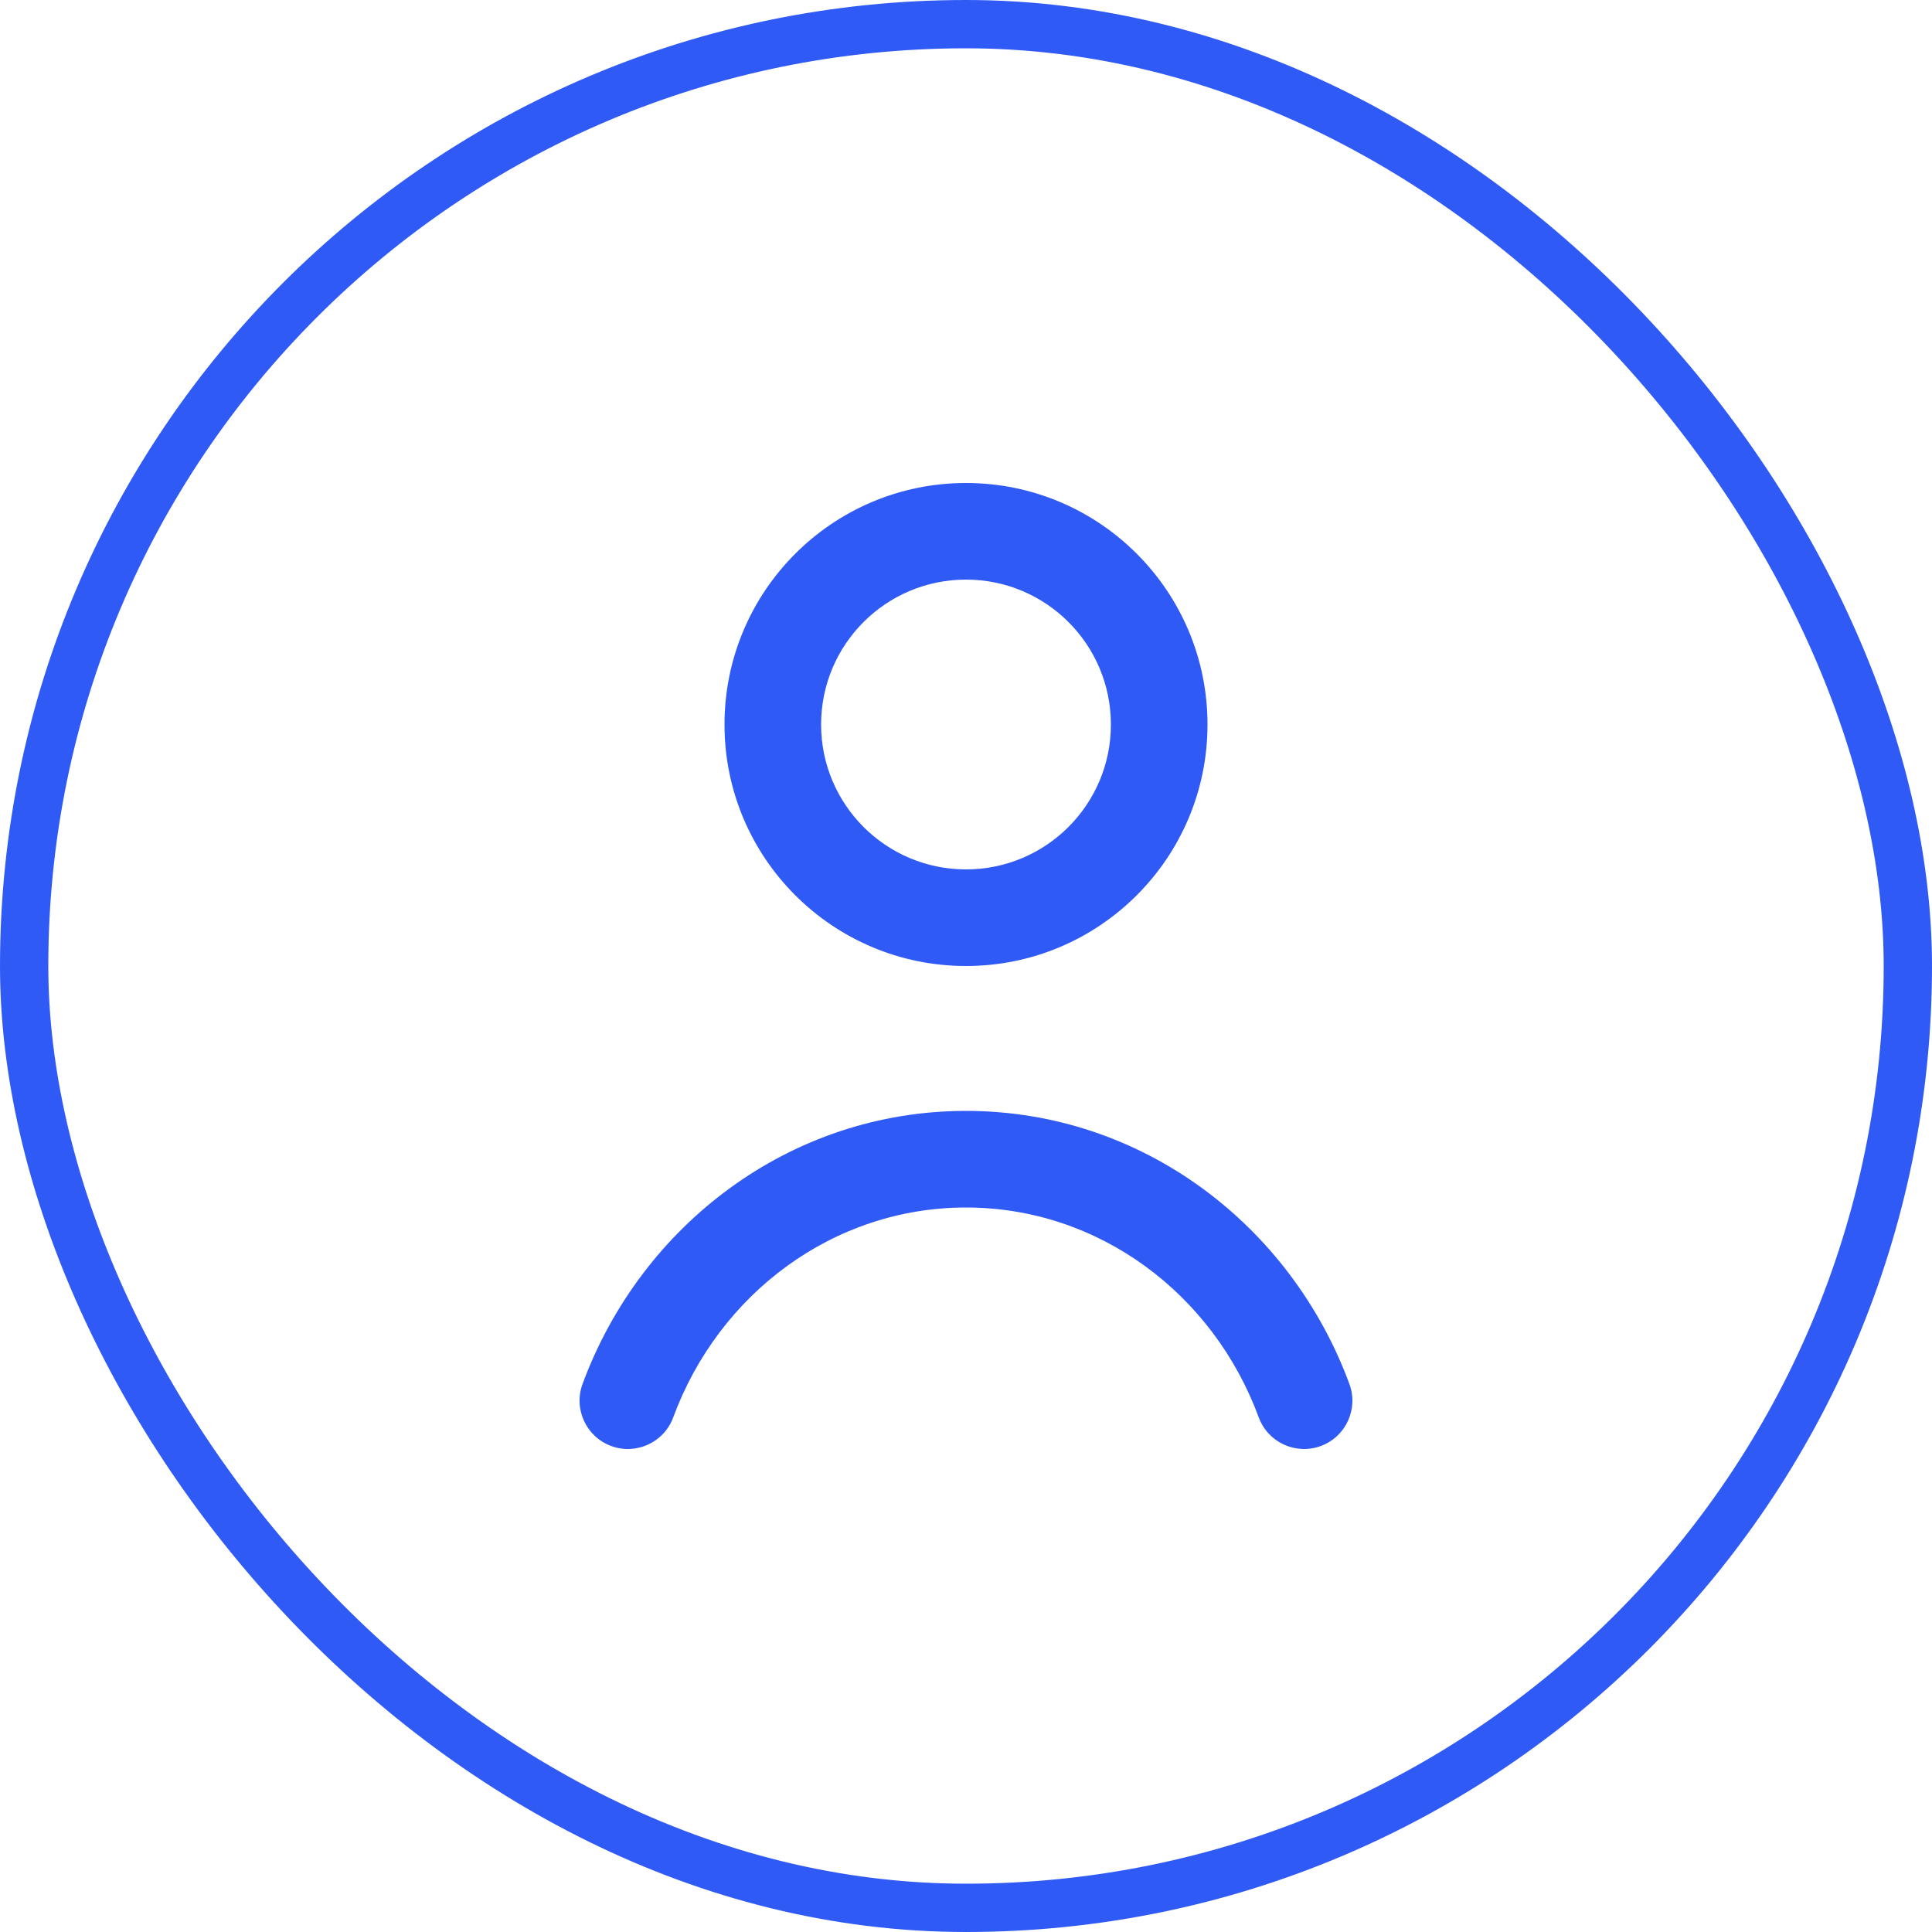
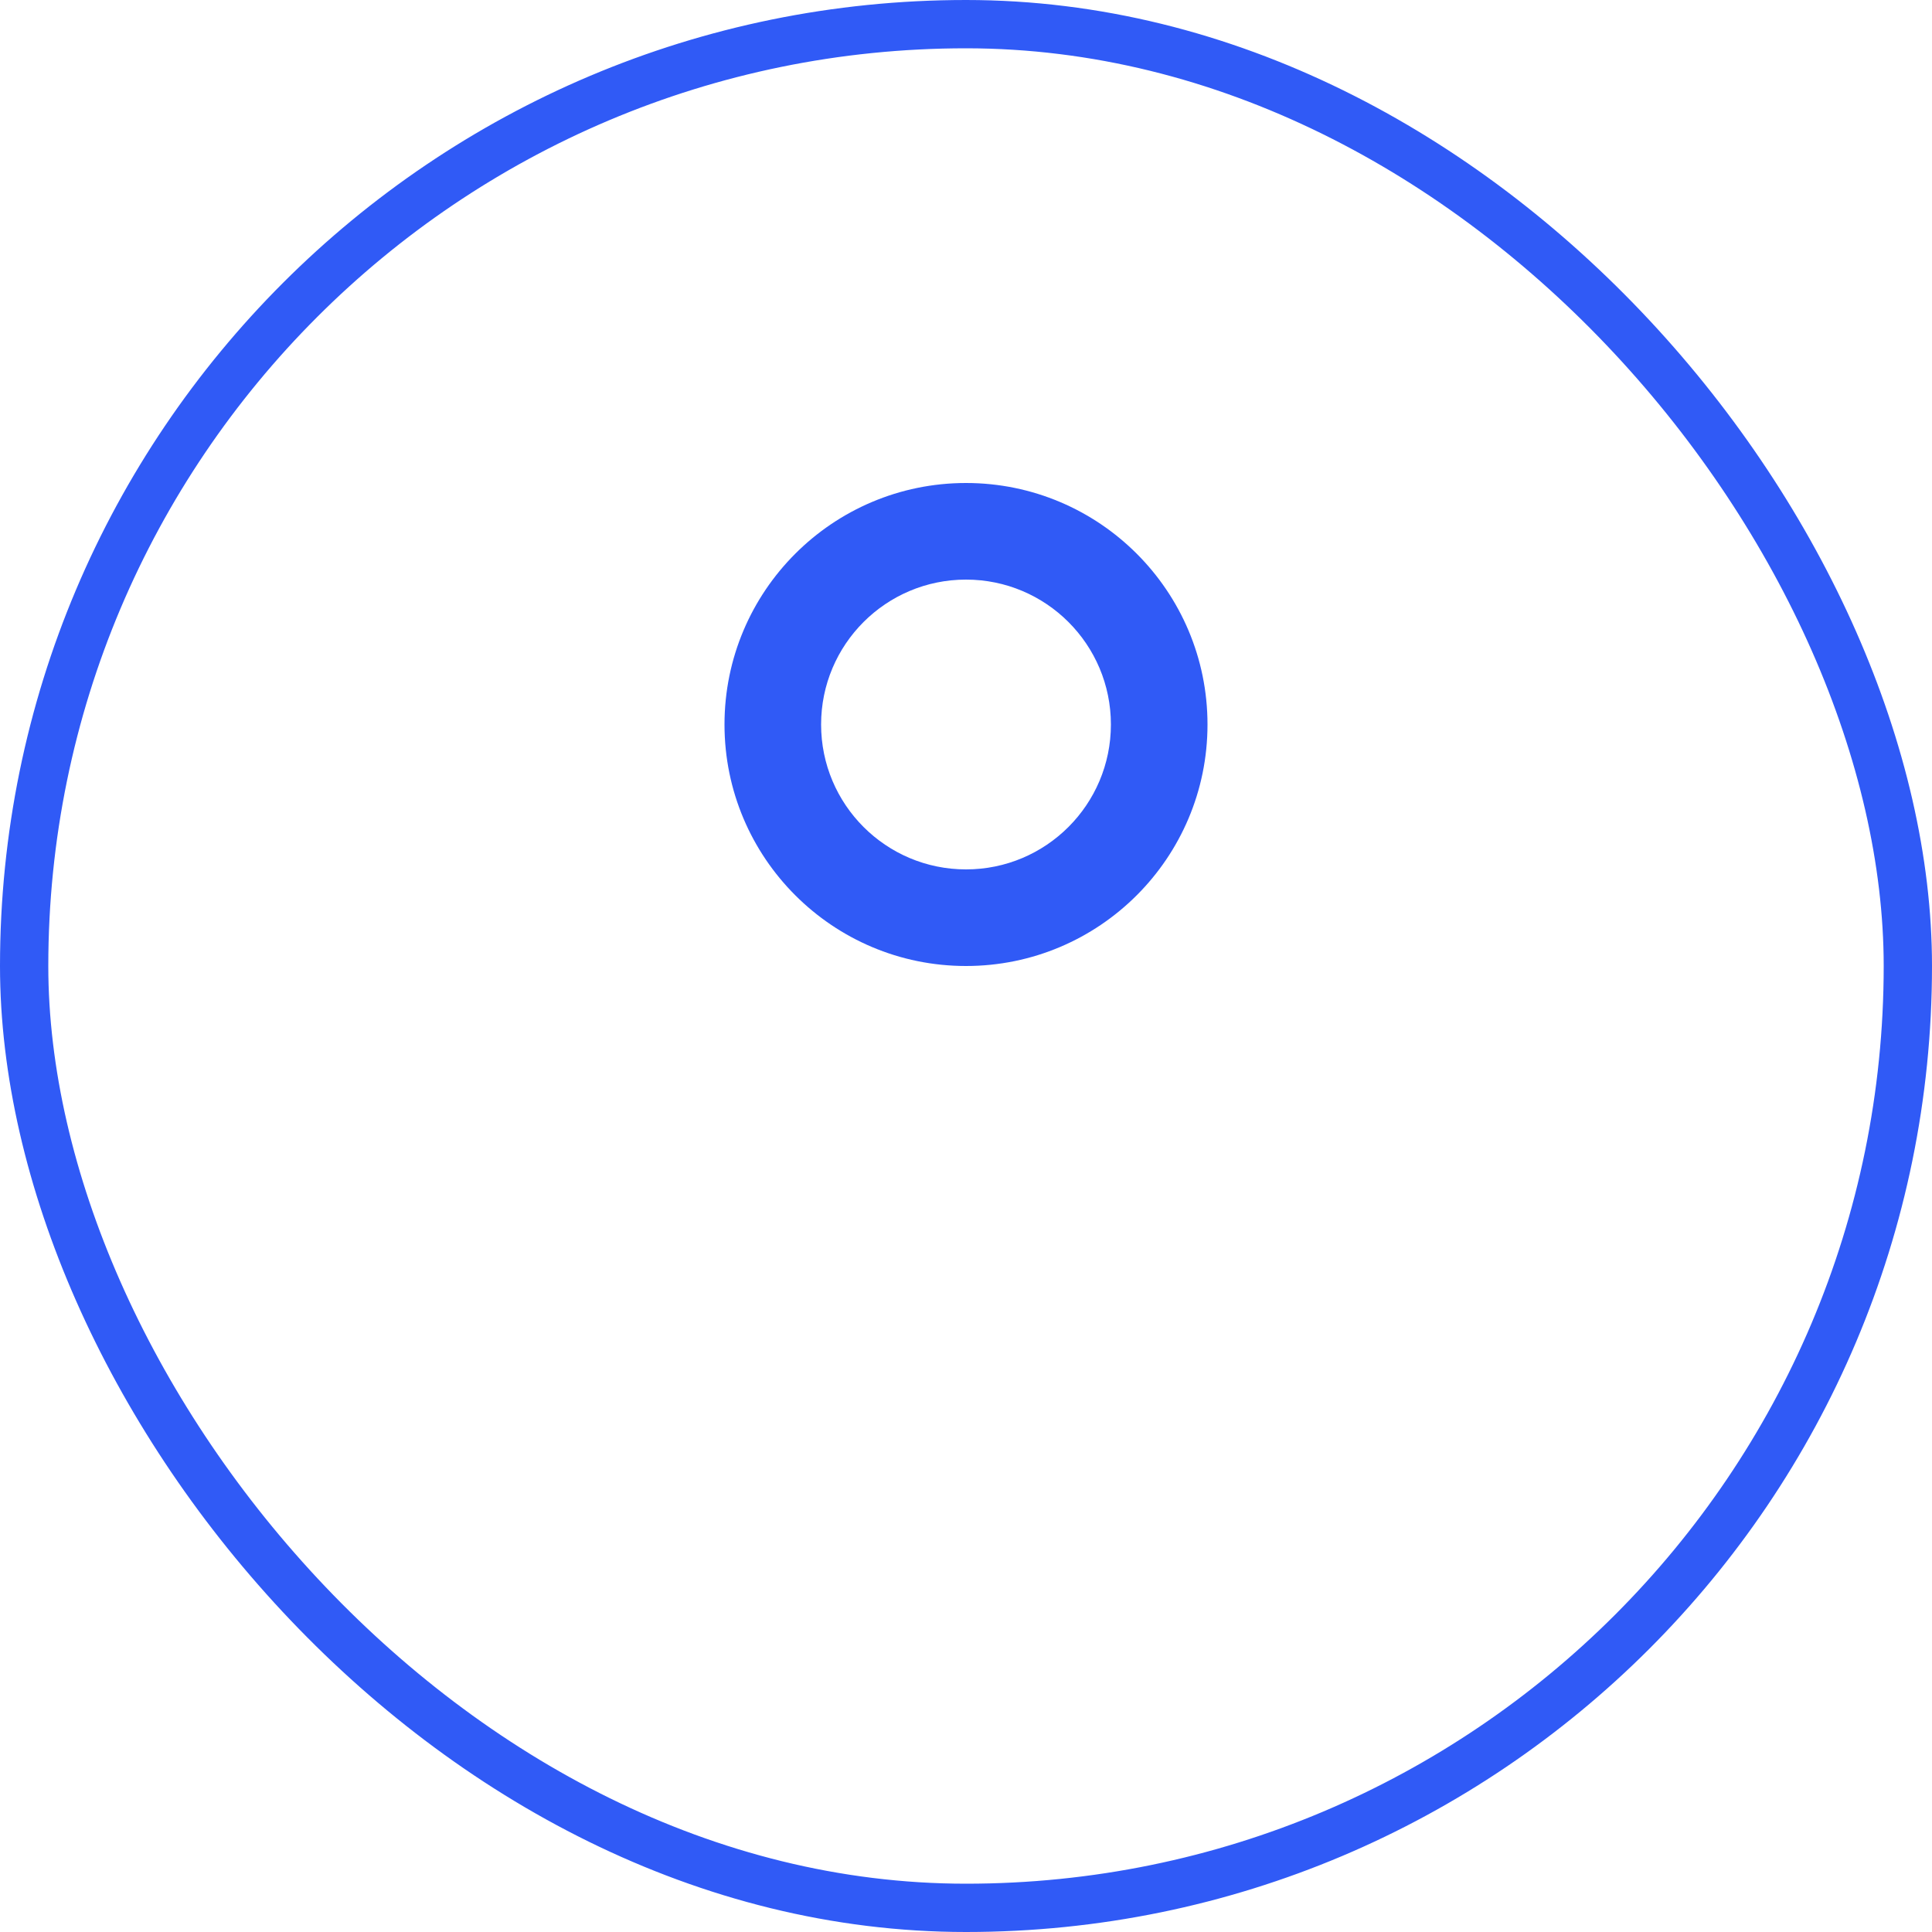
<svg xmlns="http://www.w3.org/2000/svg" width="40" height="40" viewBox="0 0 40 40" fill="none">
-   <path fill-rule="evenodd" clip-rule="evenodd" d="M20 25C17.256 25 14.882 26.784 13.938 29.346C13.747 29.864 13.172 30.129 12.654 29.938C12.136 29.747 11.87 29.172 12.061 28.654C13.272 25.368 16.354 23 20 23C23.646 23 26.727 25.368 27.938 28.654C28.129 29.172 27.864 29.747 27.346 29.938C26.827 30.129 26.252 29.864 26.061 29.346C25.118 26.784 22.744 25 20 25Z" fill="#305AF6" />
  <path fill-rule="evenodd" clip-rule="evenodd" d="M20 12C18.343 12 17 13.343 17 15C17 16.657 18.343 18 20 18C21.657 18 23 16.657 23 15C23 13.343 21.657 12 20 12ZM15 15C15 12.239 17.239 10 20 10C22.761 10 25 12.239 25 15C25 17.761 22.761 20 20 20C17.239 20 15 17.761 15 15Z" fill="#305AF6" />
  <rect x="0.5" y="0.5" width="39" height="39" rx="19.5" stroke="#305AF6" />
</svg>